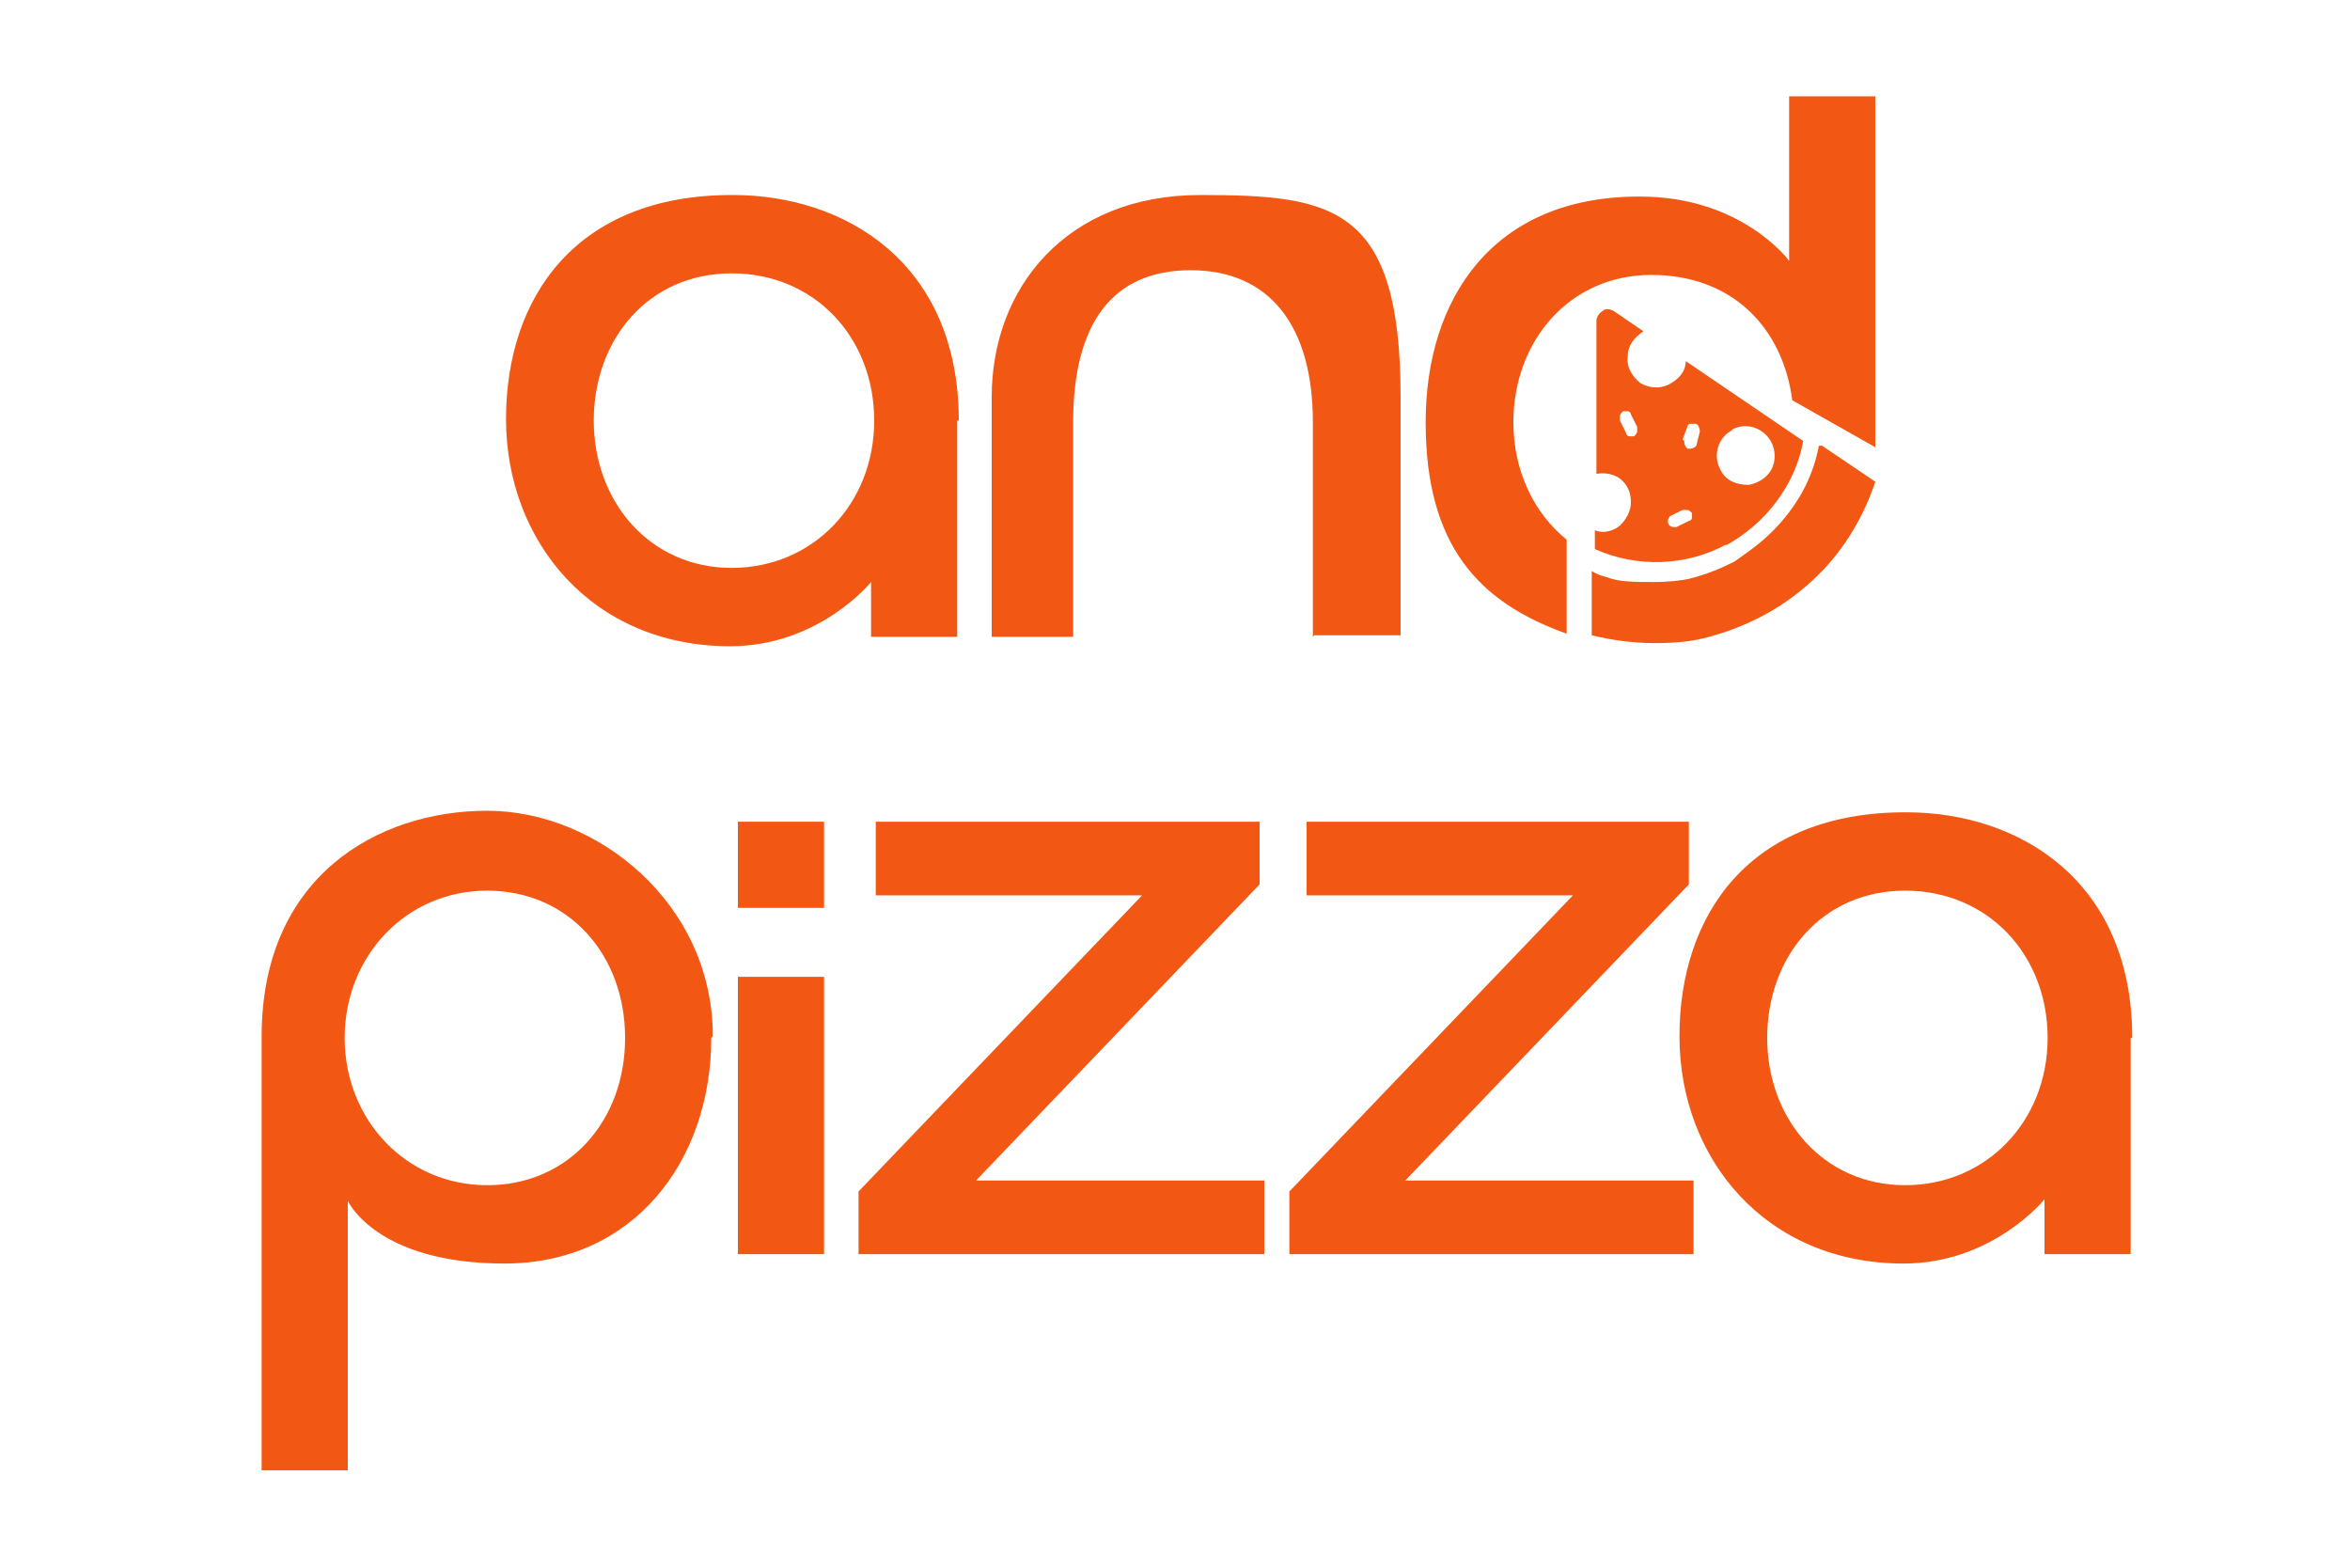
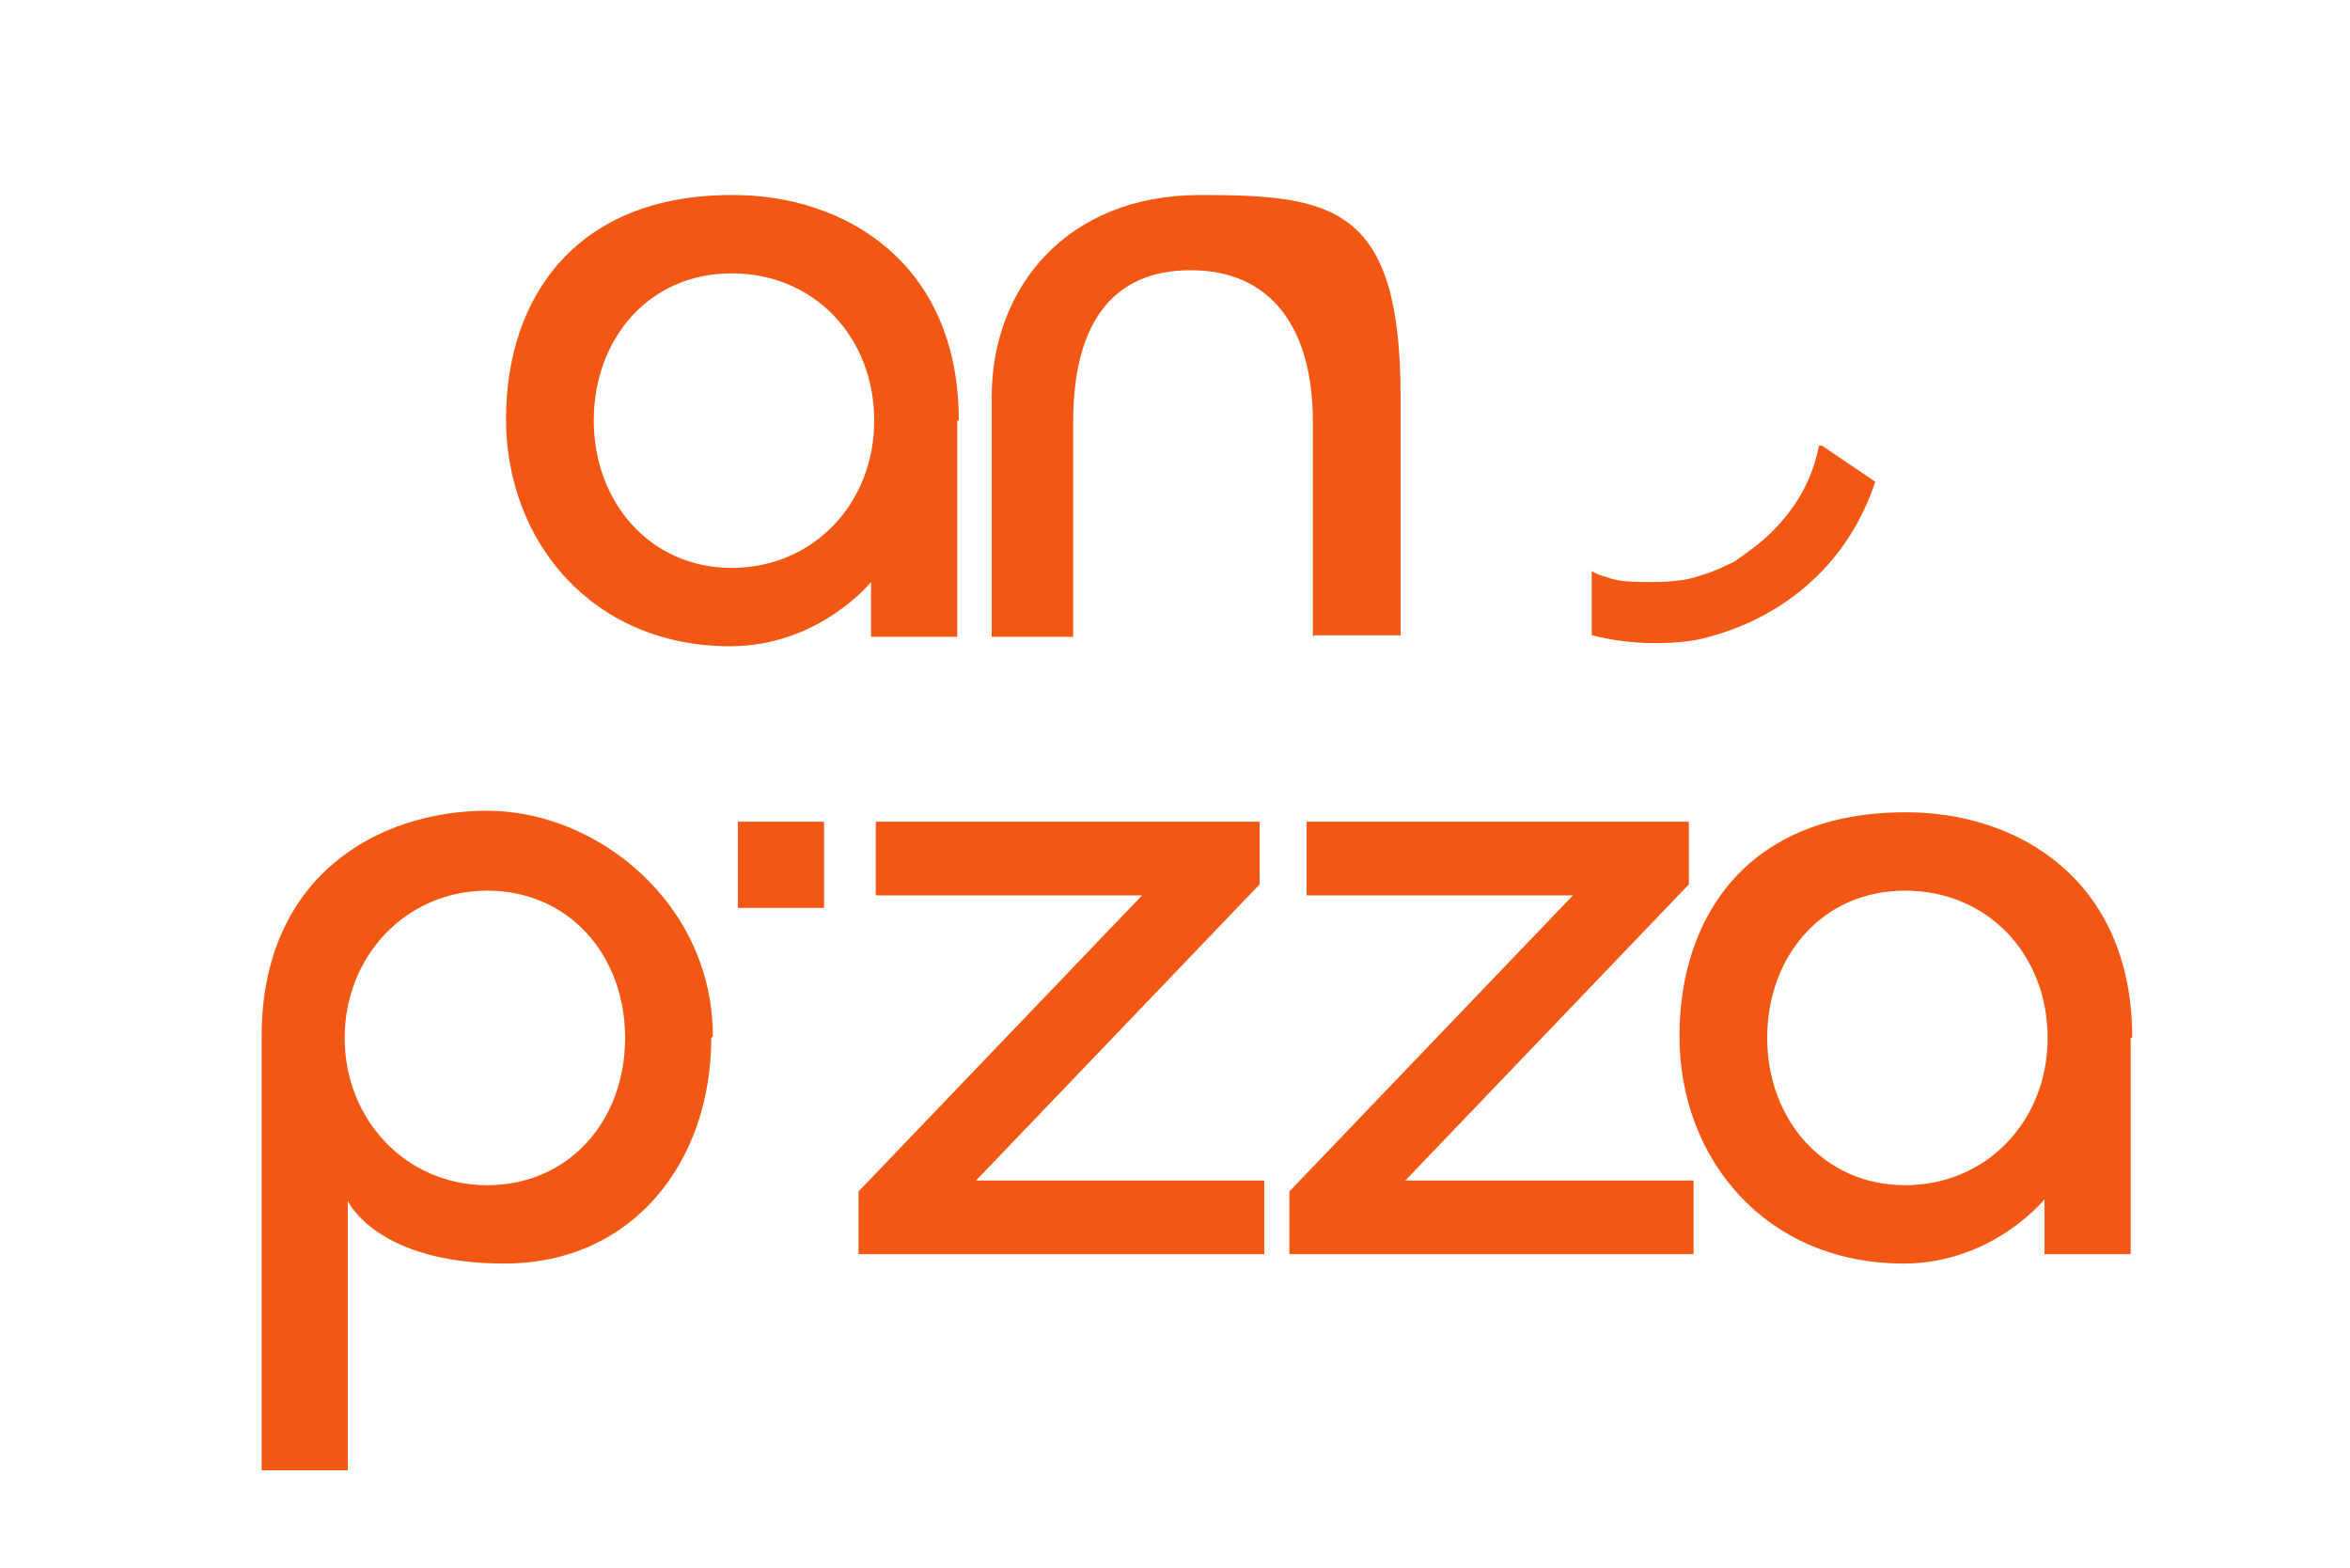
<svg xmlns="http://www.w3.org/2000/svg" width="52.9mm" height="35.3mm" viewBox="0 0 150 100">
  <defs>
    <style>      .cls-1 {        fill: #f25814;      }    </style>
  </defs>
  <g>
    <g id="a">
-       <path class="cls-1" d="M110.1,34.8c2.6-1.4,4.5-3.9,5-6.7l-7.5-5.1c0,.7-.5,1.2-1.1,1.5-.6.3-1.3.2-1.8-.1-.5-.4-.9-1-.8-1.7,0-.7.4-1.2,1-1.6l-1.9-1.3c-.2-.1-.5-.2-.7,0-.2.1-.4.4-.4.6v9.8c.5-.1,1.1,0,1.5.3.5.4.7.9.7,1.5,0,.6-.3,1.1-.7,1.5-.5.4-1.1.5-1.6.3v1.2c2.7,1.2,5.8,1.1,8.4-.3M110.5,27.4c.7-.4,1.5-.3,2.1.2.6.5.8,1.3.6,2-.2.7-.9,1.2-1.6,1.3-.8,0-1.5-.3-1.8-1-.5-.9-.1-2.1.8-2.5ZM107.4,28l.3-.8c0-.1.1-.2.2-.2,0,0,.2,0,.3,0,.2,0,.3.3.3.5l-.2.8c0,.2-.3.3-.5.3-.2,0-.3-.3-.3-.5h0ZM103.4,26.8h0c0-.1,0-.2,0-.3,0-.1.1-.2.2-.3.1,0,.2,0,.3,0,.1,0,.2.1.2.2l.4.8c0,0,0,.2,0,.3,0,.1-.1.2-.2.3-.1,0-.2,0-.3,0-.1,0-.2-.1-.2-.2l-.4-.8ZM106.6,32.9l.8-.4c.1,0,.2,0,.3,0,.1,0,.2.1.3.2,0,.1,0,.2,0,.3,0,.1-.1.2-.2.2l-.8.4c-.2,0-.4,0-.5-.2-.1-.2,0-.4.1-.5h0Z" />
      <path class="cls-1" d="M116.1,28.4c-.4,2.1-1.4,3.9-3,5.5-.8.8-1.7,1.4-2.4,1.9-.8.4-1.7.8-2.9,1.1-.5.1-1.2.2-2.3.2s-2.2,0-2.9-.3c-.4-.1-.7-.2-1-.4v4.1c1.2.3,2.6.5,4,.5s2.4-.1,3.5-.4c2.9-.8,5.3-2.2,7.3-4.3,1.5-1.6,2.6-3.5,3.3-5.6l-3.4-2.3Z" />
      <path class="cls-1" d="M61.1,26.8v13.8h-5.5v-3.5c0,0-3.3,4.1-9,4.1h0c-8.8,0-14.3-6.7-14.3-14.5s4.5-14.3,14.4-14.3h.1c7.1,0,14.4,4.3,14.4,14.4M37.9,26.8c0,5.2,3.6,9.4,8.8,9.4s9.1-4.1,9.1-9.4-3.8-9.4-9.1-9.4-8.8,4.2-8.8,9.4Z" />
      <path class="cls-1" d="M83.8,40.6v-13.7c0-6.2-2.8-9.7-7.8-9.7s-7.5,3.4-7.5,9.7v13.7h-5.2v-15.3c0-7,4.8-12.9,13.3-12.9s12.8.7,12.8,12.9v15.2h-5.5Z" />
-       <path class="cls-1" d="M100,34.4c-2.1-1.7-3.4-4.4-3.4-7.5,0-5.2,3.6-9.4,8.8-9.4s8.4,3.4,9,8l5.3,3c0-.5,0-1.1,0-1.6V6.1s-5.5,0-5.5,0v10.5s-3-4.1-9.5-4.1h-.1c-9.3,0-13.6,6.5-13.6,14.4s3.4,11.5,9,13.5v-5.9Z" />
      <path class="cls-1" d="M45.4,66.2c0,7.9-5,14.4-13.2,14.4s-10-4-10-4v17.2h-5.5v-27.7c0-10.2,7.4-14.4,14.4-14.4s14.4,5.9,14.4,14.4M22,66.2c0,5.2,3.9,9.4,9.1,9.4s8.8-4.1,8.8-9.4-3.6-9.4-8.8-9.4-9.1,4.2-9.1,9.4Z" />
      <rect class="cls-1" x="47.1" y="52.4" width="5.5" height="5.5" />
-       <rect class="cls-1" x="47.1" y="62.3" width="5.5" height="17.7" />
      <polygon class="cls-1" points="80.4 52.4 80.4 56.4 62.3 75.3 80.7 75.3 80.7 80 54.8 80 54.8 76 72.9 57.1 55.9 57.1 55.9 52.4 80.4 52.4" />
      <polygon class="cls-1" points="107.8 52.4 107.8 56.4 89.7 75.3 108.1 75.3 108.1 80 82.3 80 82.3 76 100.4 57.1 83.4 57.1 83.4 52.4 107.8 52.4" />
      <path class="cls-1" d="M136,66.2v13.8h-5.5v-3.5c0,0-3.3,4.1-9,4.1h0c-8.8,0-14.3-6.7-14.3-14.5s4.5-14.3,14.4-14.3h.1c7.1,0,14.4,4.3,14.4,14.4M112.8,66.2c0,5.2,3.6,9.4,8.8,9.4s9.1-4.1,9.1-9.4-3.8-9.4-9.1-9.4-8.8,4.2-8.8,9.4Z" />
    </g>
  </g>
</svg>